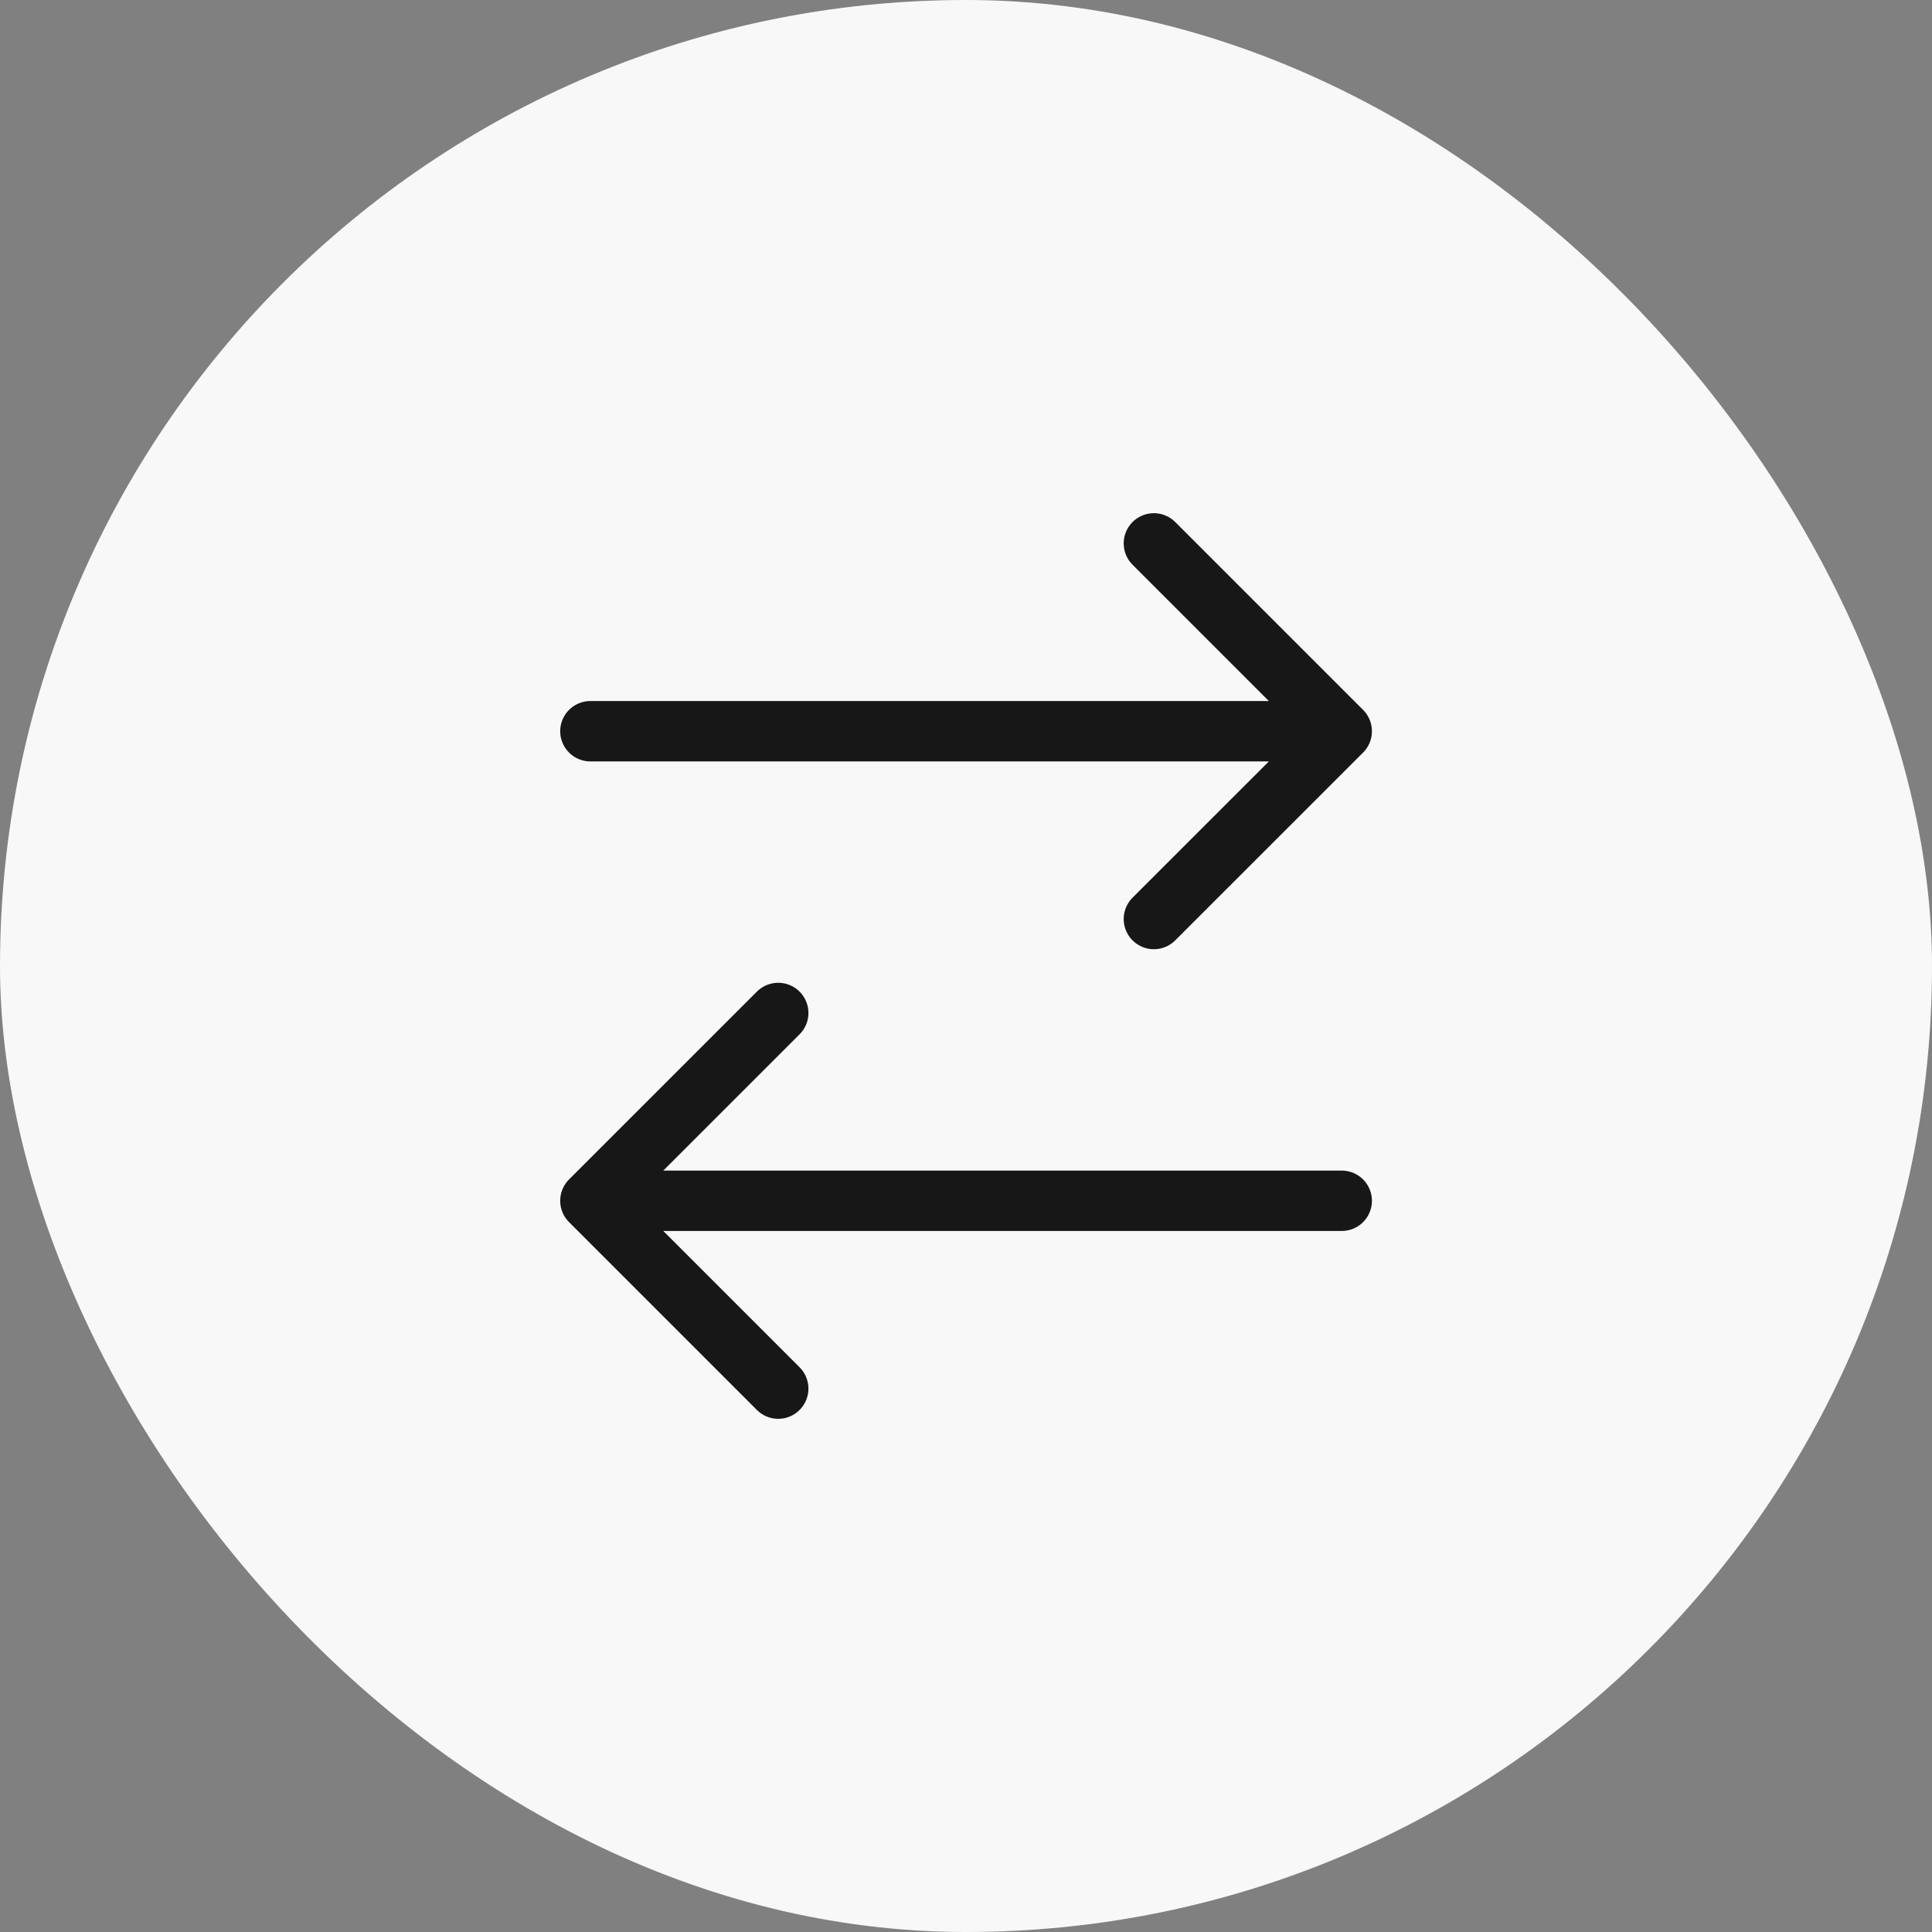
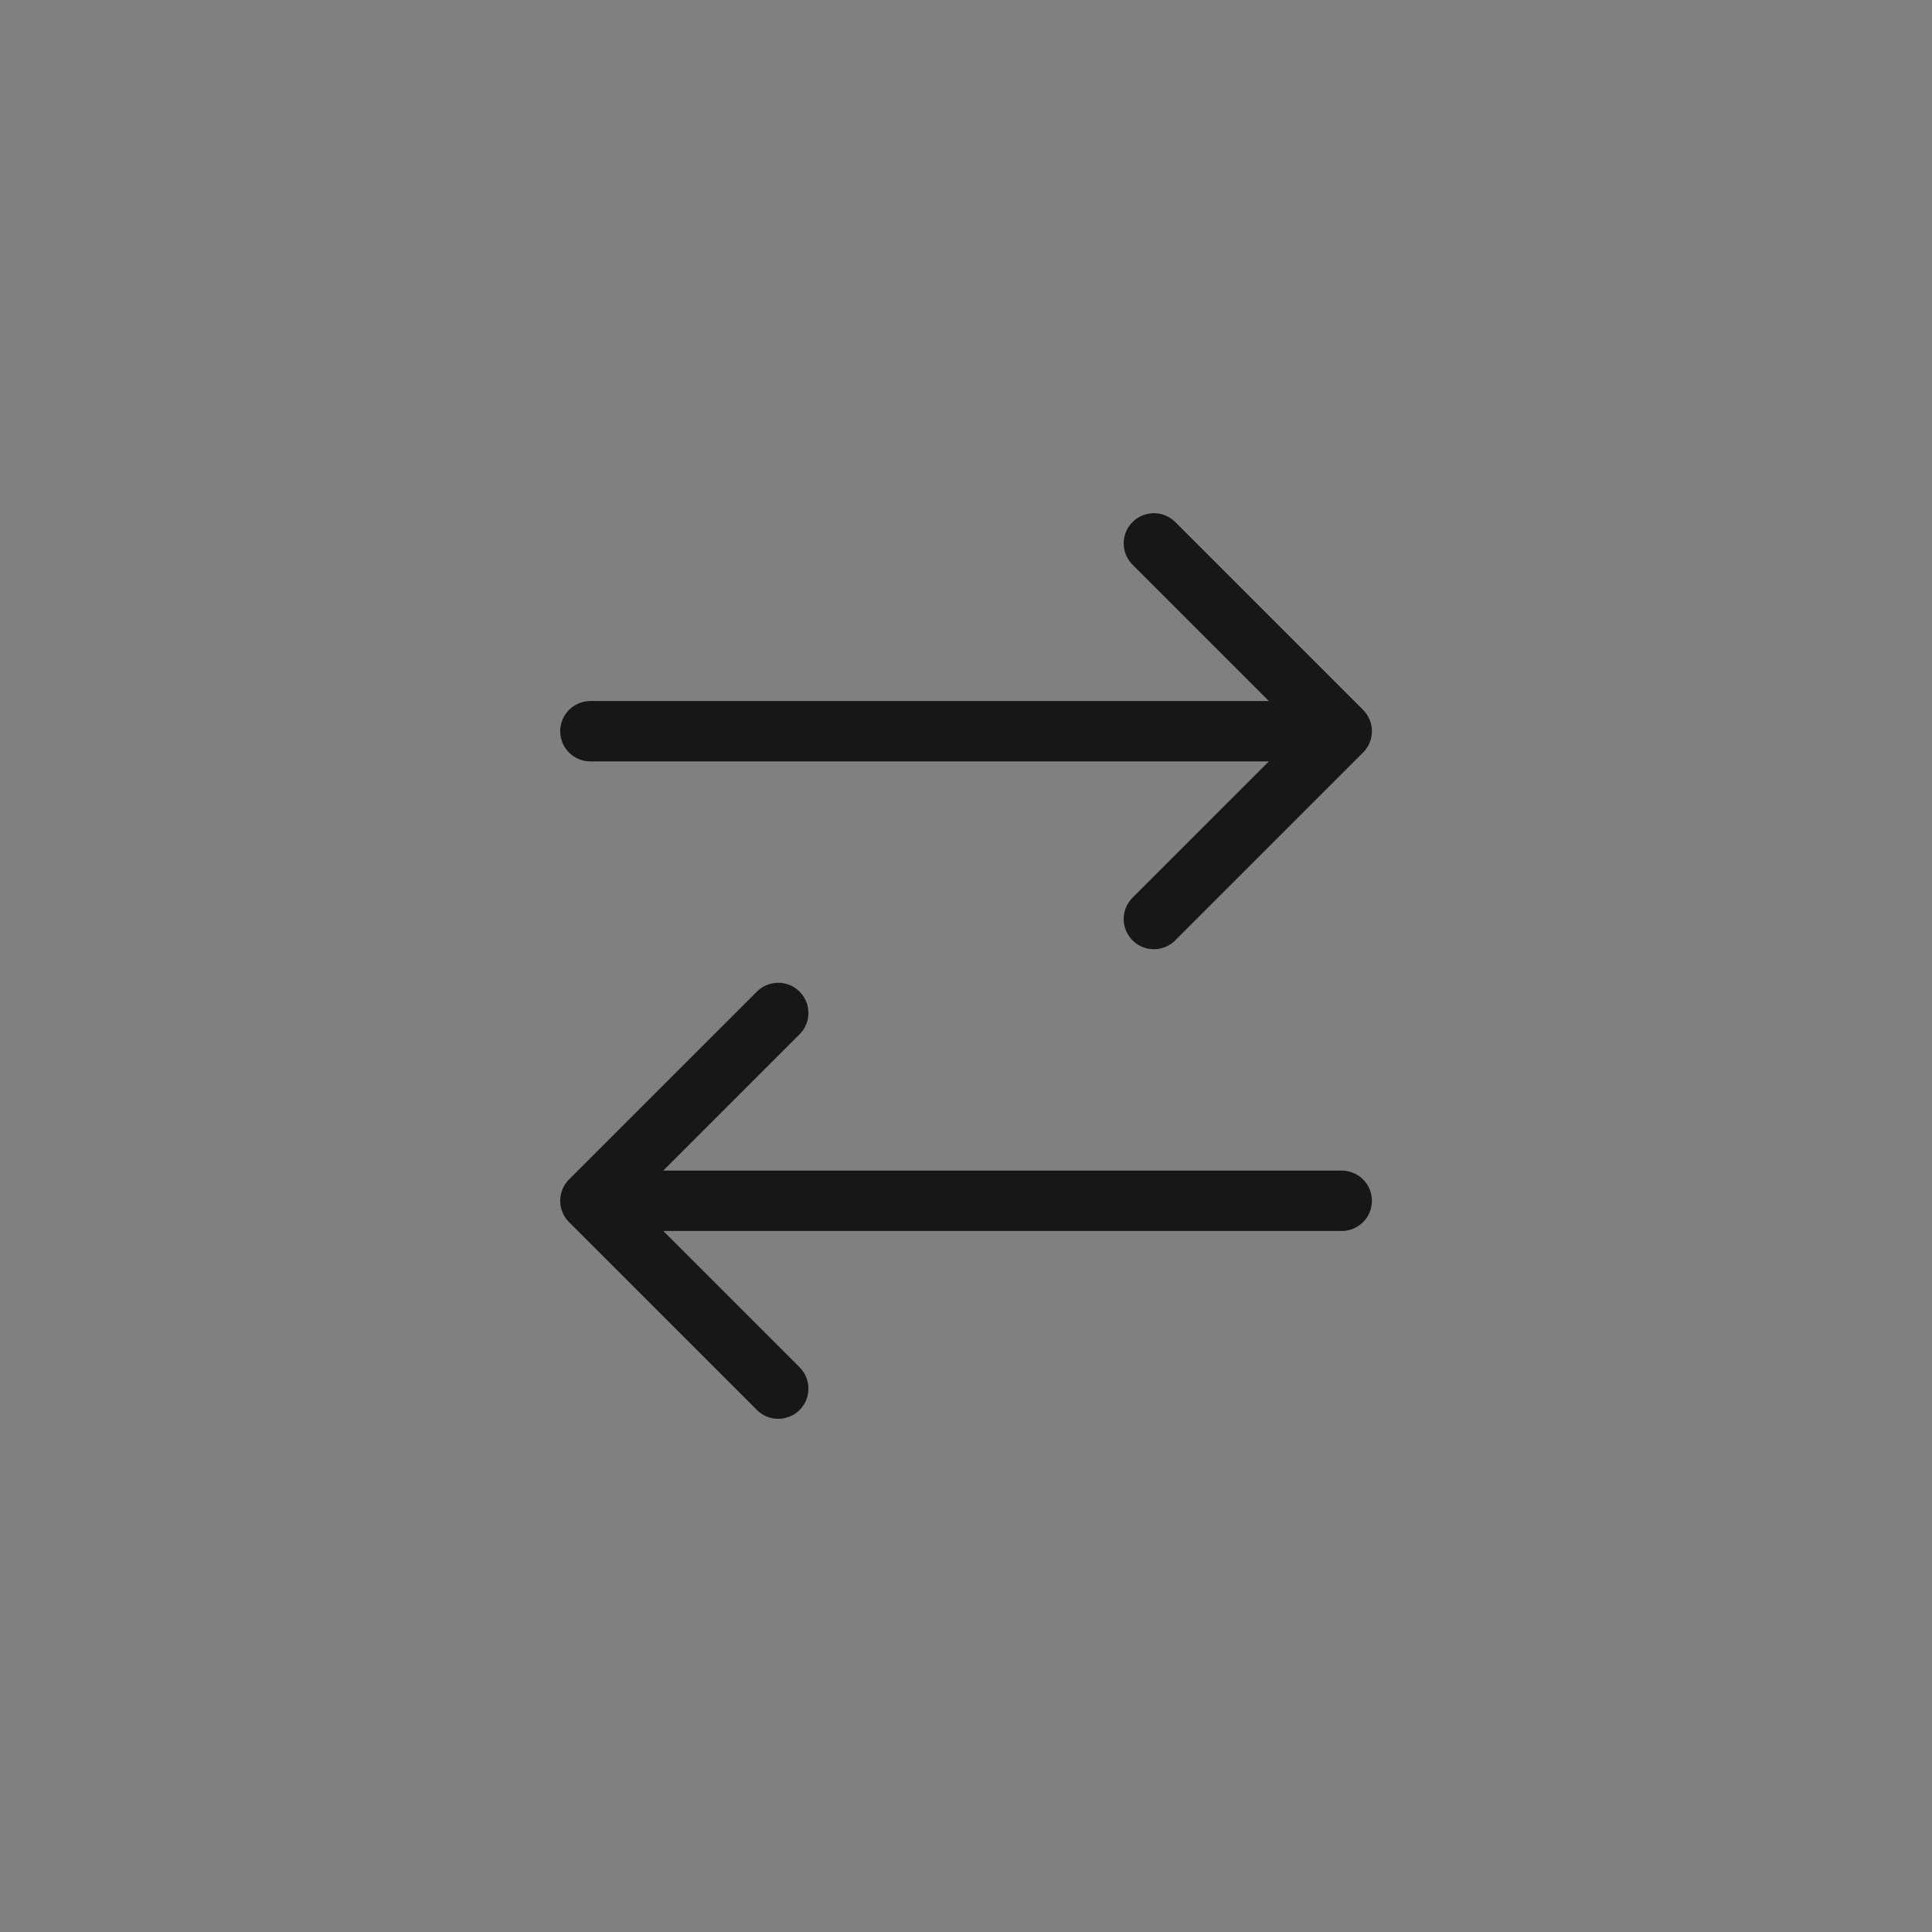
<svg xmlns="http://www.w3.org/2000/svg" width="48" height="48" viewBox="0 0 48 48" fill="none">
  <rect x="0" y="0" width="48" height="48" fill="#808080" stroke="none" />
-   <rect width="48" height="48" rx="24" fill="#F8F8F8" />
  <path d="M28.668 13.5L33.335 18.167M33.335 18.167L28.668 22.833M33.335 18.167H14.668M19.335 34.5L14.668 29.833M14.668 29.833L19.335 25.167M14.668 29.833H33.335" stroke="#171717" stroke-width="1.5" stroke-linecap="round" stroke-linejoin="round" />
</svg>